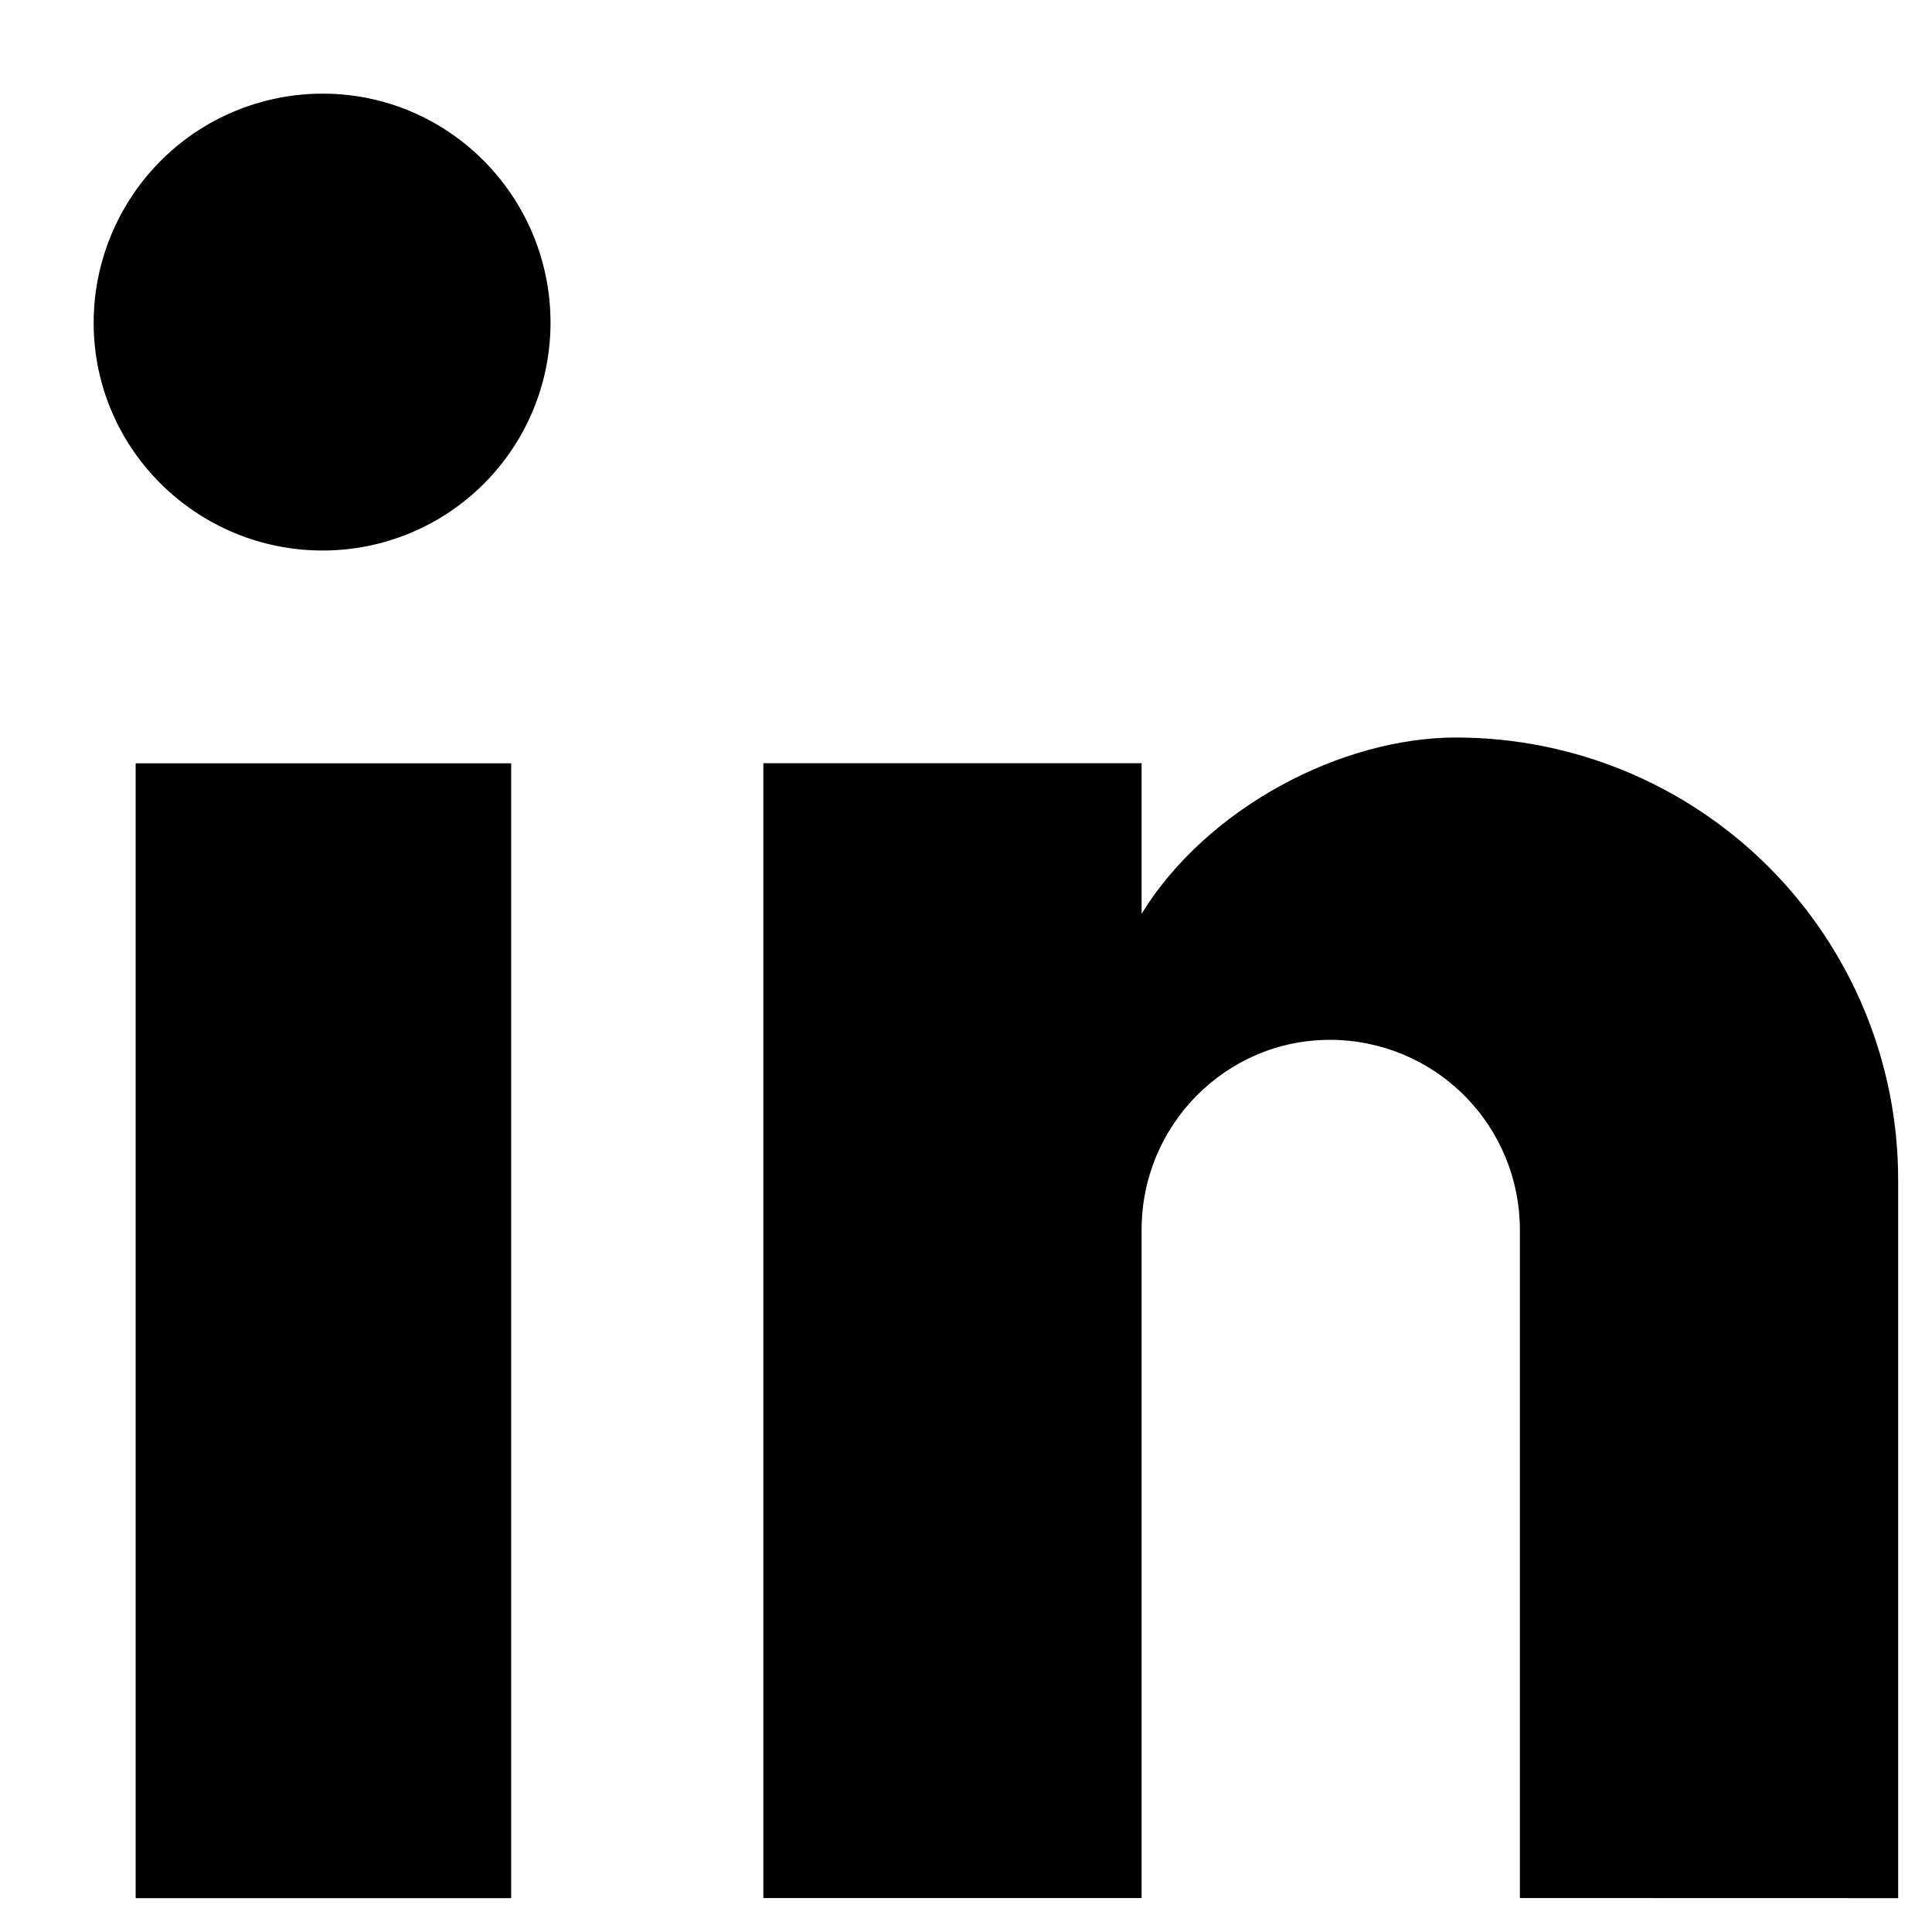
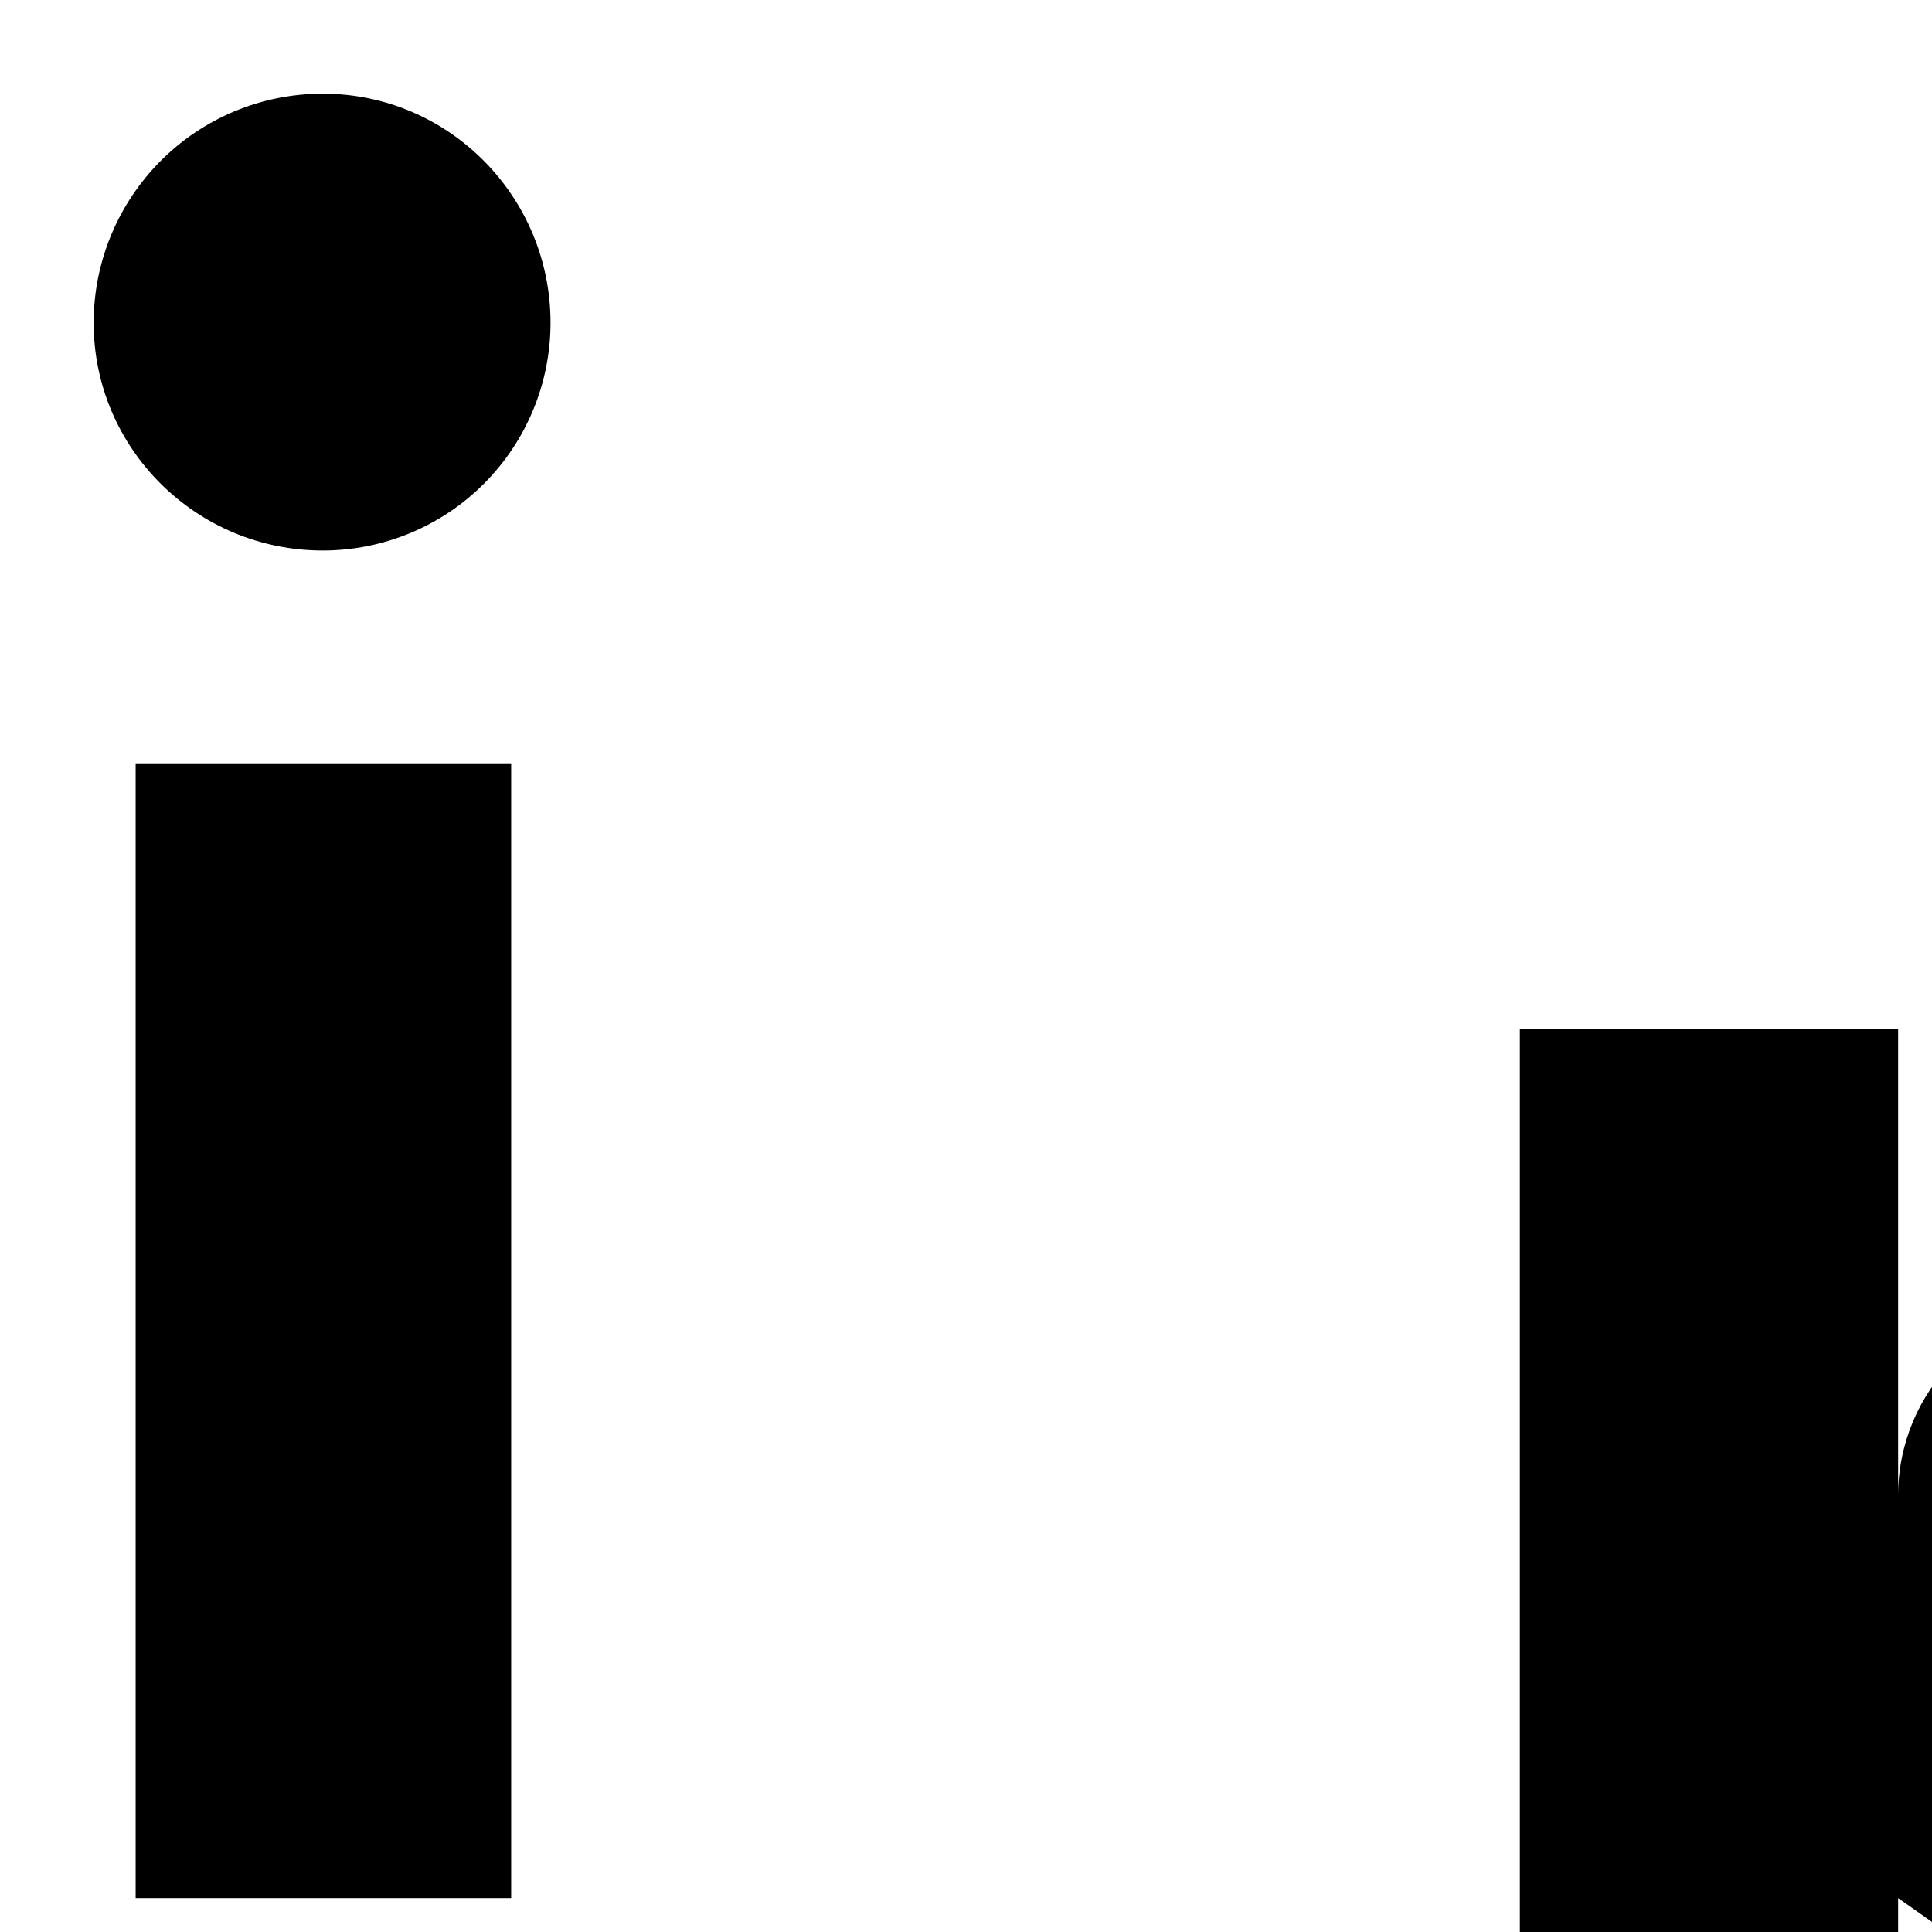
<svg xmlns="http://www.w3.org/2000/svg" fill="none" height="19" viewBox="0 0 19 19" width="19">
-   <path d="m18.667 18.667v-7.067c0-1.153-.458-2.258-1.273-3.074-.815-.815-1.921-1.273-3.074-1.273-1.133 0-2.453.693-3.093 1.733v-1.48h-3.72v11.16h3.72v-6.573c0-1.027.827-1.867 1.853-1.867.495 0 .97.197 1.32.547.35.35.547.825.547 1.32v6.573zm-15.493-13.253c.594 0 1.164-.236 1.584-.656.42-.42.656-.99.656-1.584 0-1.24-1-2.253-2.24-2.253-.598 0-1.171.237-1.593.66s-.66.996-.66 1.593c0 1.24 1.013 2.24 2.253 2.24zm1.853 13.253v-11.16h-3.693v11.16z" fill="#000" />
+   <path d="m18.667 18.667v-7.067v-1.48h-3.72v11.16h3.72v-6.573c0-1.027.827-1.867 1.853-1.867.495 0 .97.197 1.32.547.35.35.547.825.547 1.32v6.573zm-15.493-13.253c.594 0 1.164-.236 1.584-.656.42-.42.656-.99.656-1.584 0-1.24-1-2.253-2.24-2.253-.598 0-1.171.237-1.593.66s-.66.996-.66 1.593c0 1.24 1.013 2.24 2.253 2.24zm1.853 13.253v-11.16h-3.693v11.16z" fill="#000" />
</svg>